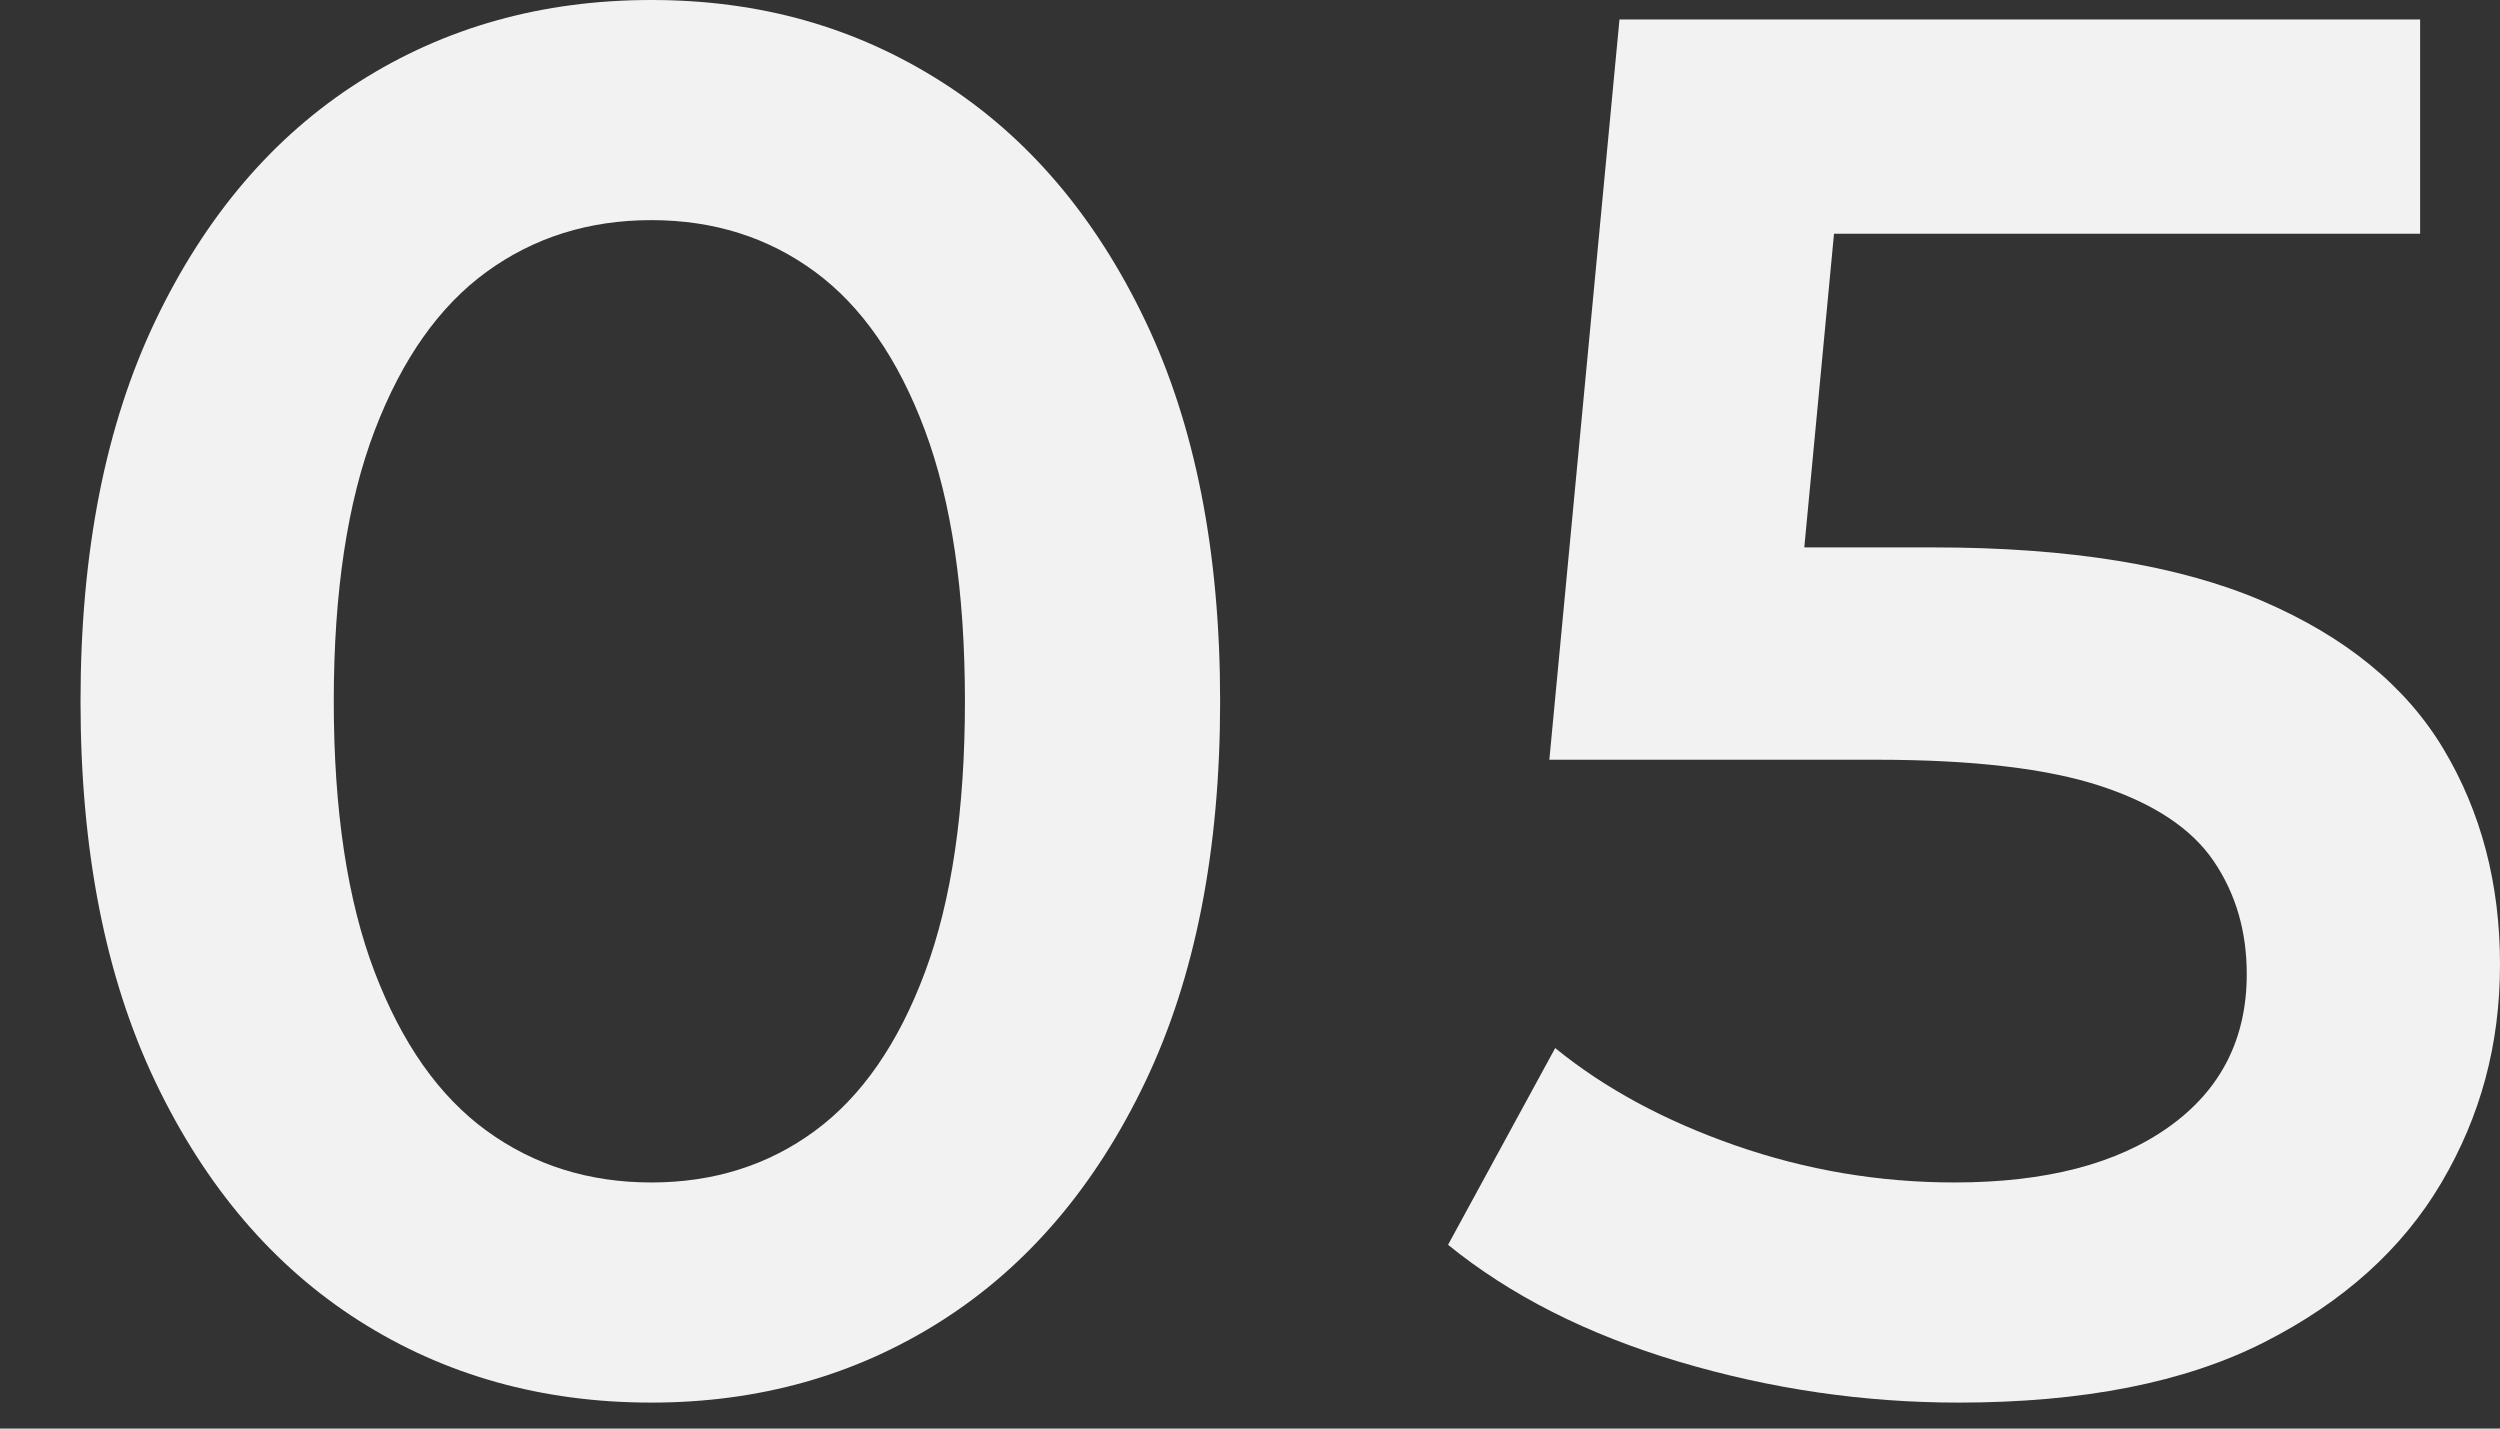
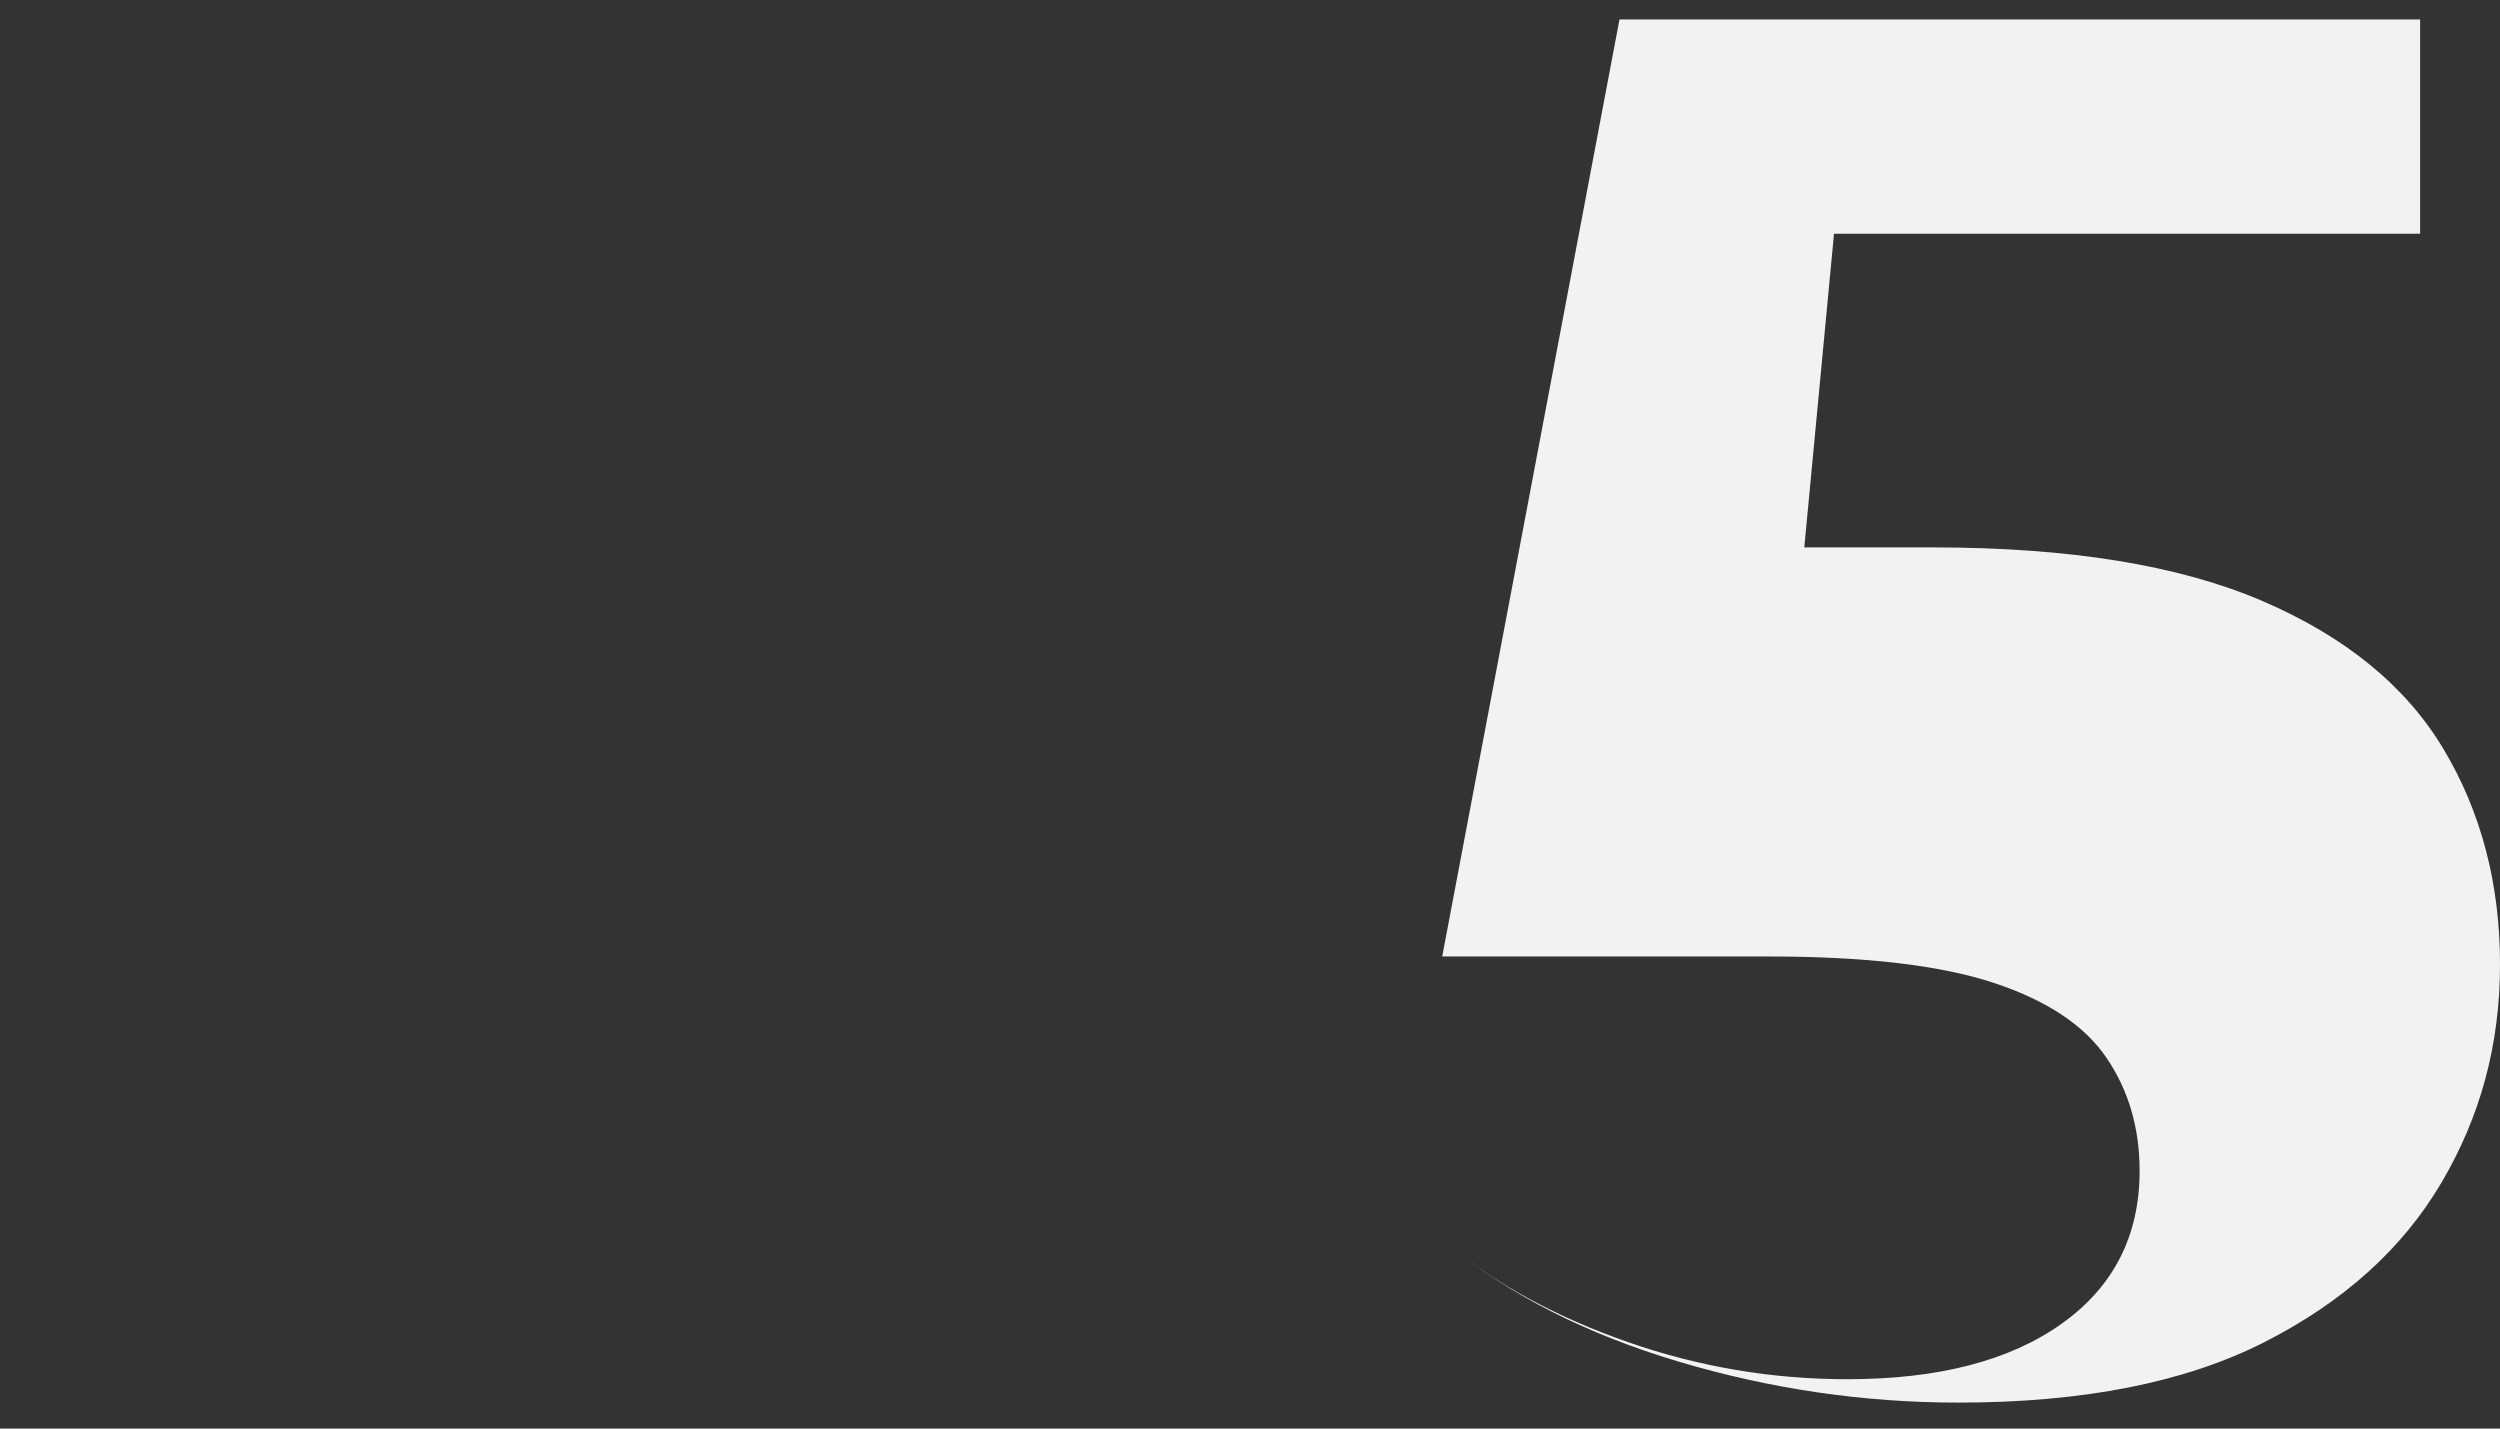
<svg xmlns="http://www.w3.org/2000/svg" id="_レイヤー_3" viewBox="0 0 385 220">
  <rect x="0" y="0" width="385" height="220" fill="#333333" stroke="none" />
  <defs>
    <style>.cls-1{fill:#f2f2f2;}</style>
  </defs>
-   <path class="cls-1" d="m100.3,216c-16.8,0-31.8-4.2-45-12.6-13.2-8.4-23.65-20.65-31.35-36.75-7.7-16.1-11.55-35.65-11.55-58.65s3.85-42.55,11.55-58.65c7.7-16.1,18.15-28.35,31.35-36.75C68.5,4.2,83.5,0,100.3,0s31.5,4.2,44.7,12.6,23.65,20.65,31.35,36.75c7.7,16.1,11.55,35.65,11.55,58.65s-3.85,42.55-11.55,58.65c-7.7,16.1-18.15,28.35-31.35,36.75s-28.1,12.6-44.7,12.6Zm0-33.9c9.6,0,18-2.65,25.2-7.95,7.2-5.3,12.85-13.45,16.95-24.45,4.1-11,6.15-24.9,6.15-41.7s-2.05-30.7-6.15-41.7c-4.1-11-9.75-19.15-16.95-24.45-7.2-5.3-15.6-7.95-25.2-7.95s-18.05,2.65-25.35,7.95c-7.3,5.3-13.05,13.45-17.25,24.45-4.2,11-6.3,24.9-6.3,41.7s2.1,30.7,6.3,41.7c4.2,11,9.95,19.15,17.25,24.45,7.3,5.3,15.75,7.95,25.35,7.95Z" />
-   <path class="cls-1" d="m301.6,216c-14.6,0-28.95-2.1-43.05-6.3-14.1-4.2-25.95-10.2-35.55-18l16.5-30.3c7.6,6.2,16.85,11.2,27.75,15,10.9,3.8,22.15,5.7,33.75,5.7,14,0,25-2.85,33-8.55,8-5.7,12-13.55,12-23.55,0-6.6-1.7-12.4-5.1-17.4-3.4-5-9.2-8.85-17.4-11.55-8.2-2.7-19.7-4.05-34.5-4.05h-50.4L249.4,3h123.3v33h-109.2l20.7-18.6-8.1,85.5-20.4-18.6h42c21,0,37.9,2.75,50.7,8.25,12.8,5.5,22.1,13.1,27.9,22.8,5.8,9.7,8.7,20.75,8.7,33.15s-3,23.4-9,33.6c-6,10.2-15.1,18.4-27.3,24.6-12.2,6.2-27.9,9.3-47.1,9.3Z" />
+   <path class="cls-1" d="m301.6,216c-14.6,0-28.95-2.1-43.05-6.3-14.1-4.2-25.95-10.2-35.55-18c7.6,6.2,16.85,11.2,27.75,15,10.9,3.8,22.15,5.7,33.75,5.7,14,0,25-2.85,33-8.55,8-5.7,12-13.55,12-23.55,0-6.6-1.7-12.4-5.1-17.4-3.4-5-9.2-8.85-17.4-11.55-8.2-2.7-19.7-4.05-34.5-4.05h-50.4L249.4,3h123.3v33h-109.2l20.7-18.6-8.1,85.5-20.4-18.6h42c21,0,37.9,2.75,50.7,8.25,12.8,5.5,22.1,13.1,27.9,22.8,5.8,9.7,8.7,20.75,8.7,33.15s-3,23.4-9,33.6c-6,10.2-15.1,18.4-27.3,24.6-12.2,6.2-27.9,9.3-47.1,9.3Z" />
</svg>